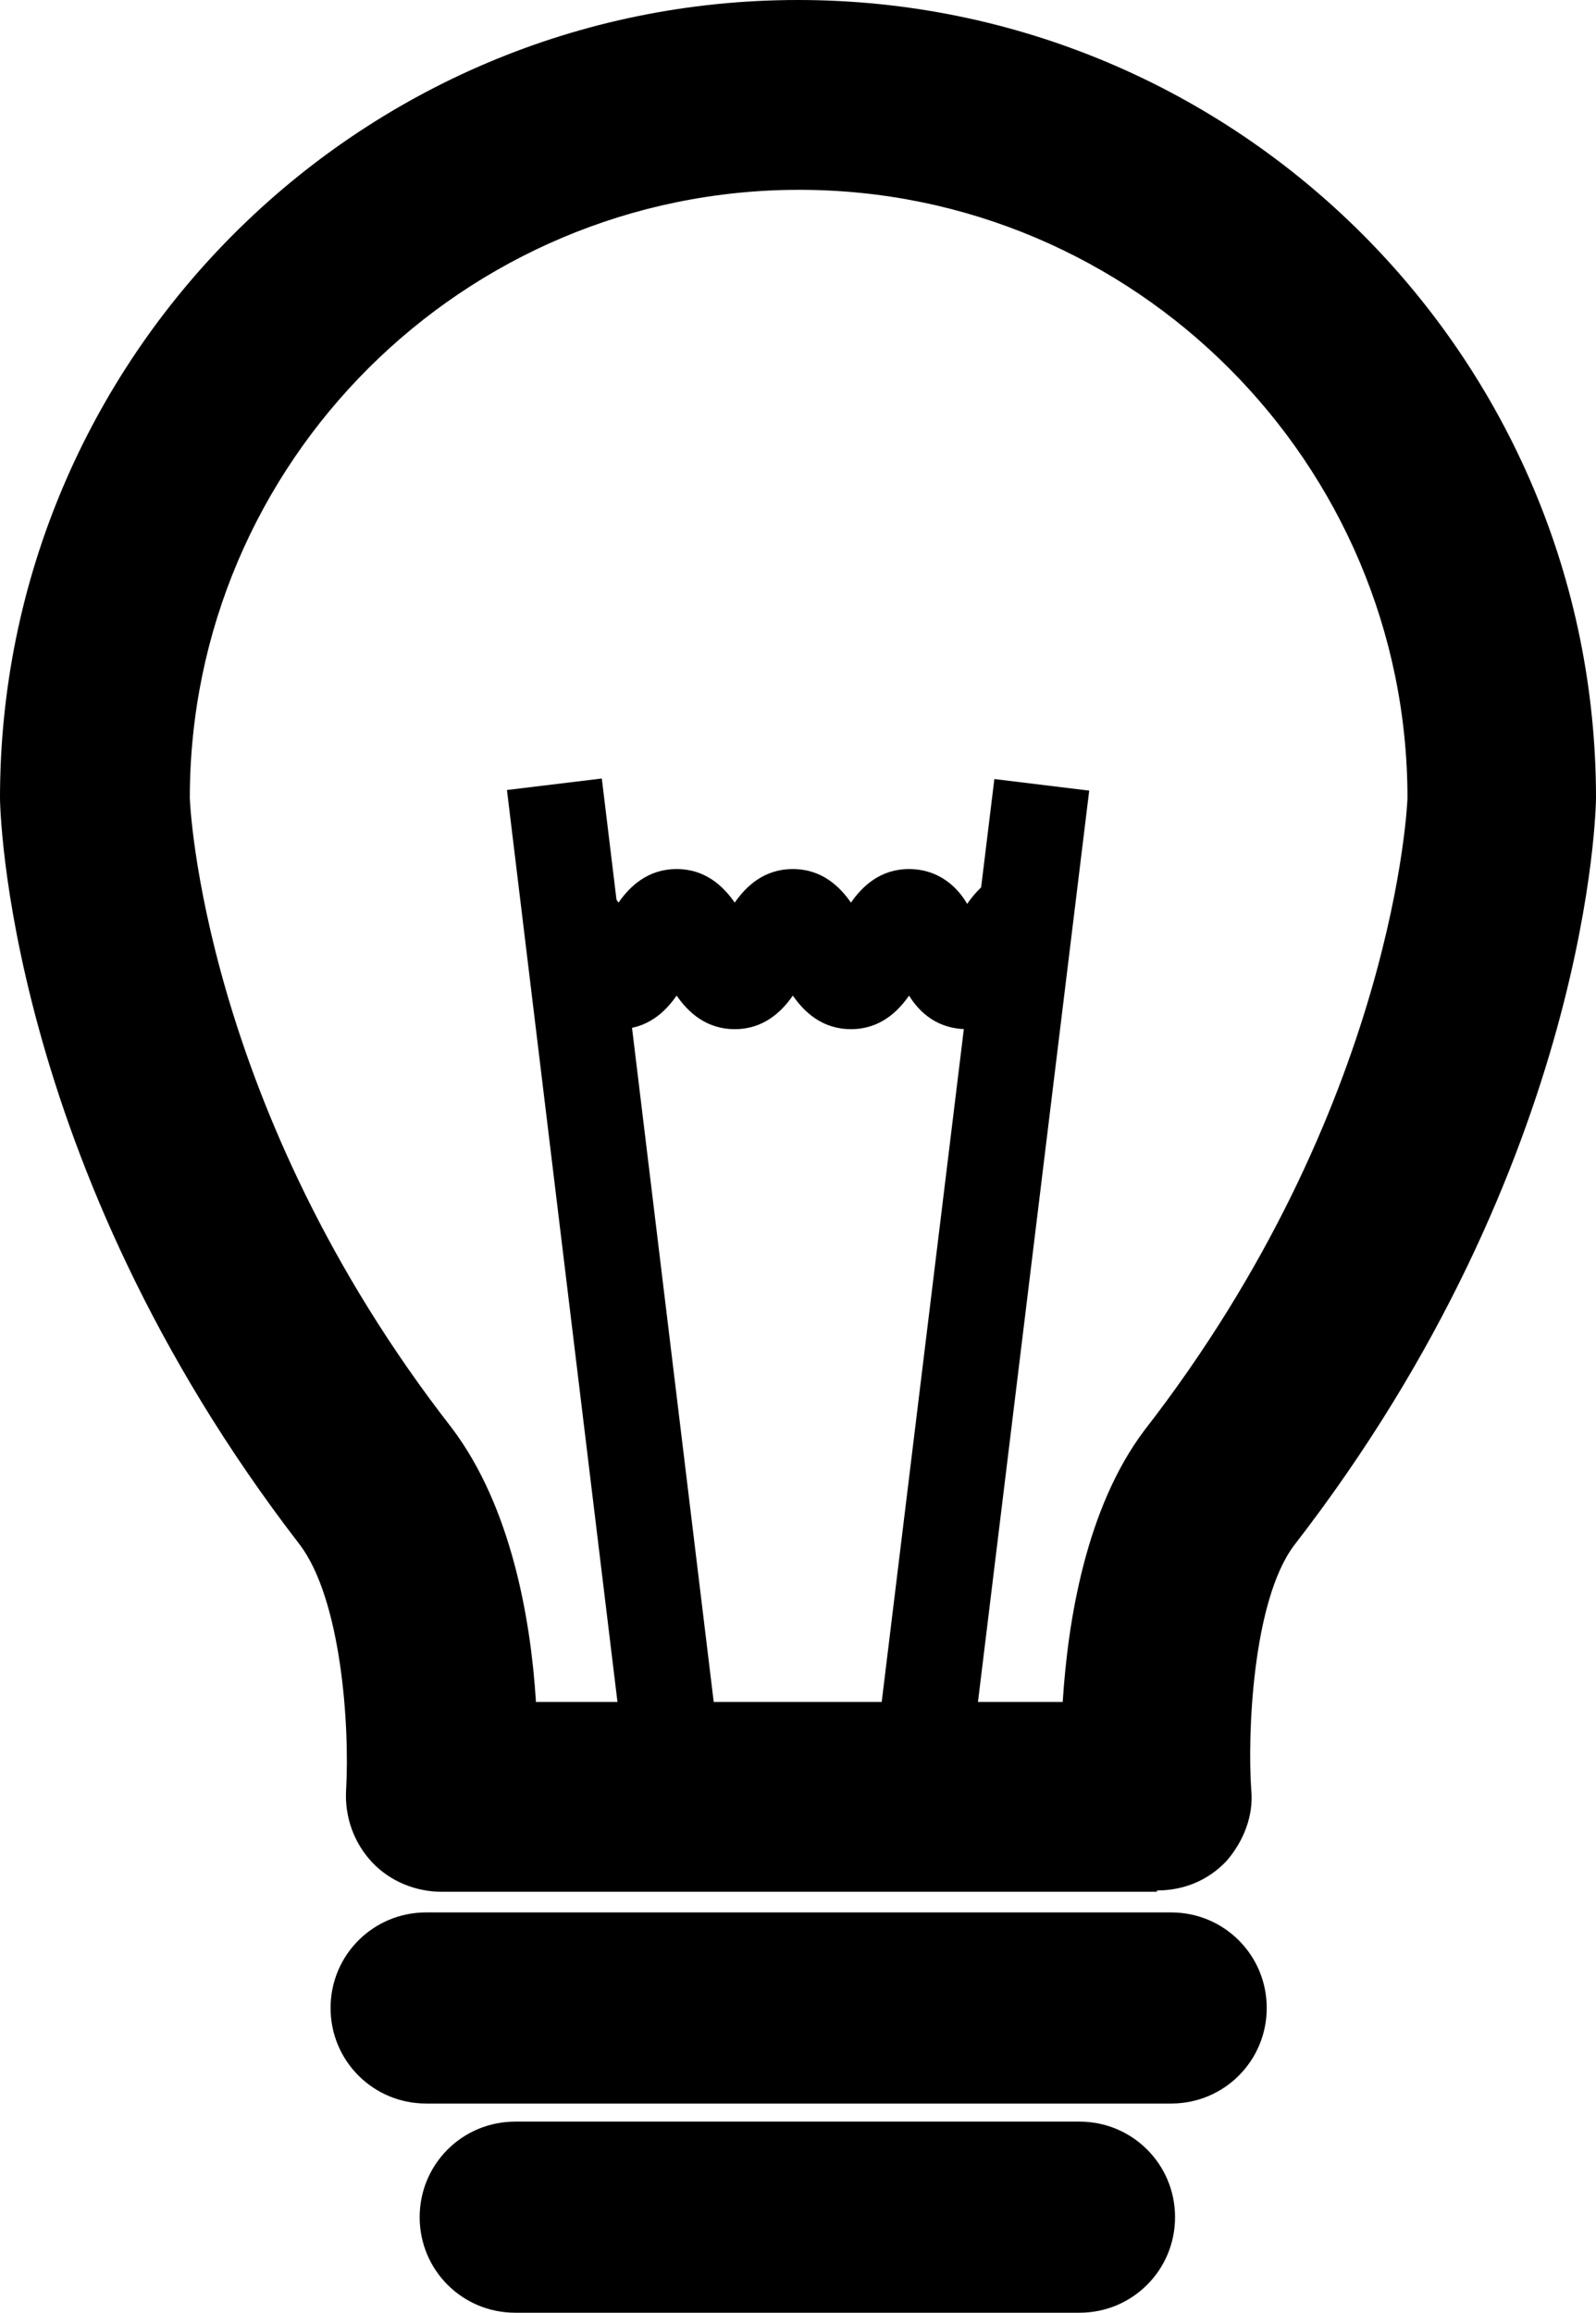
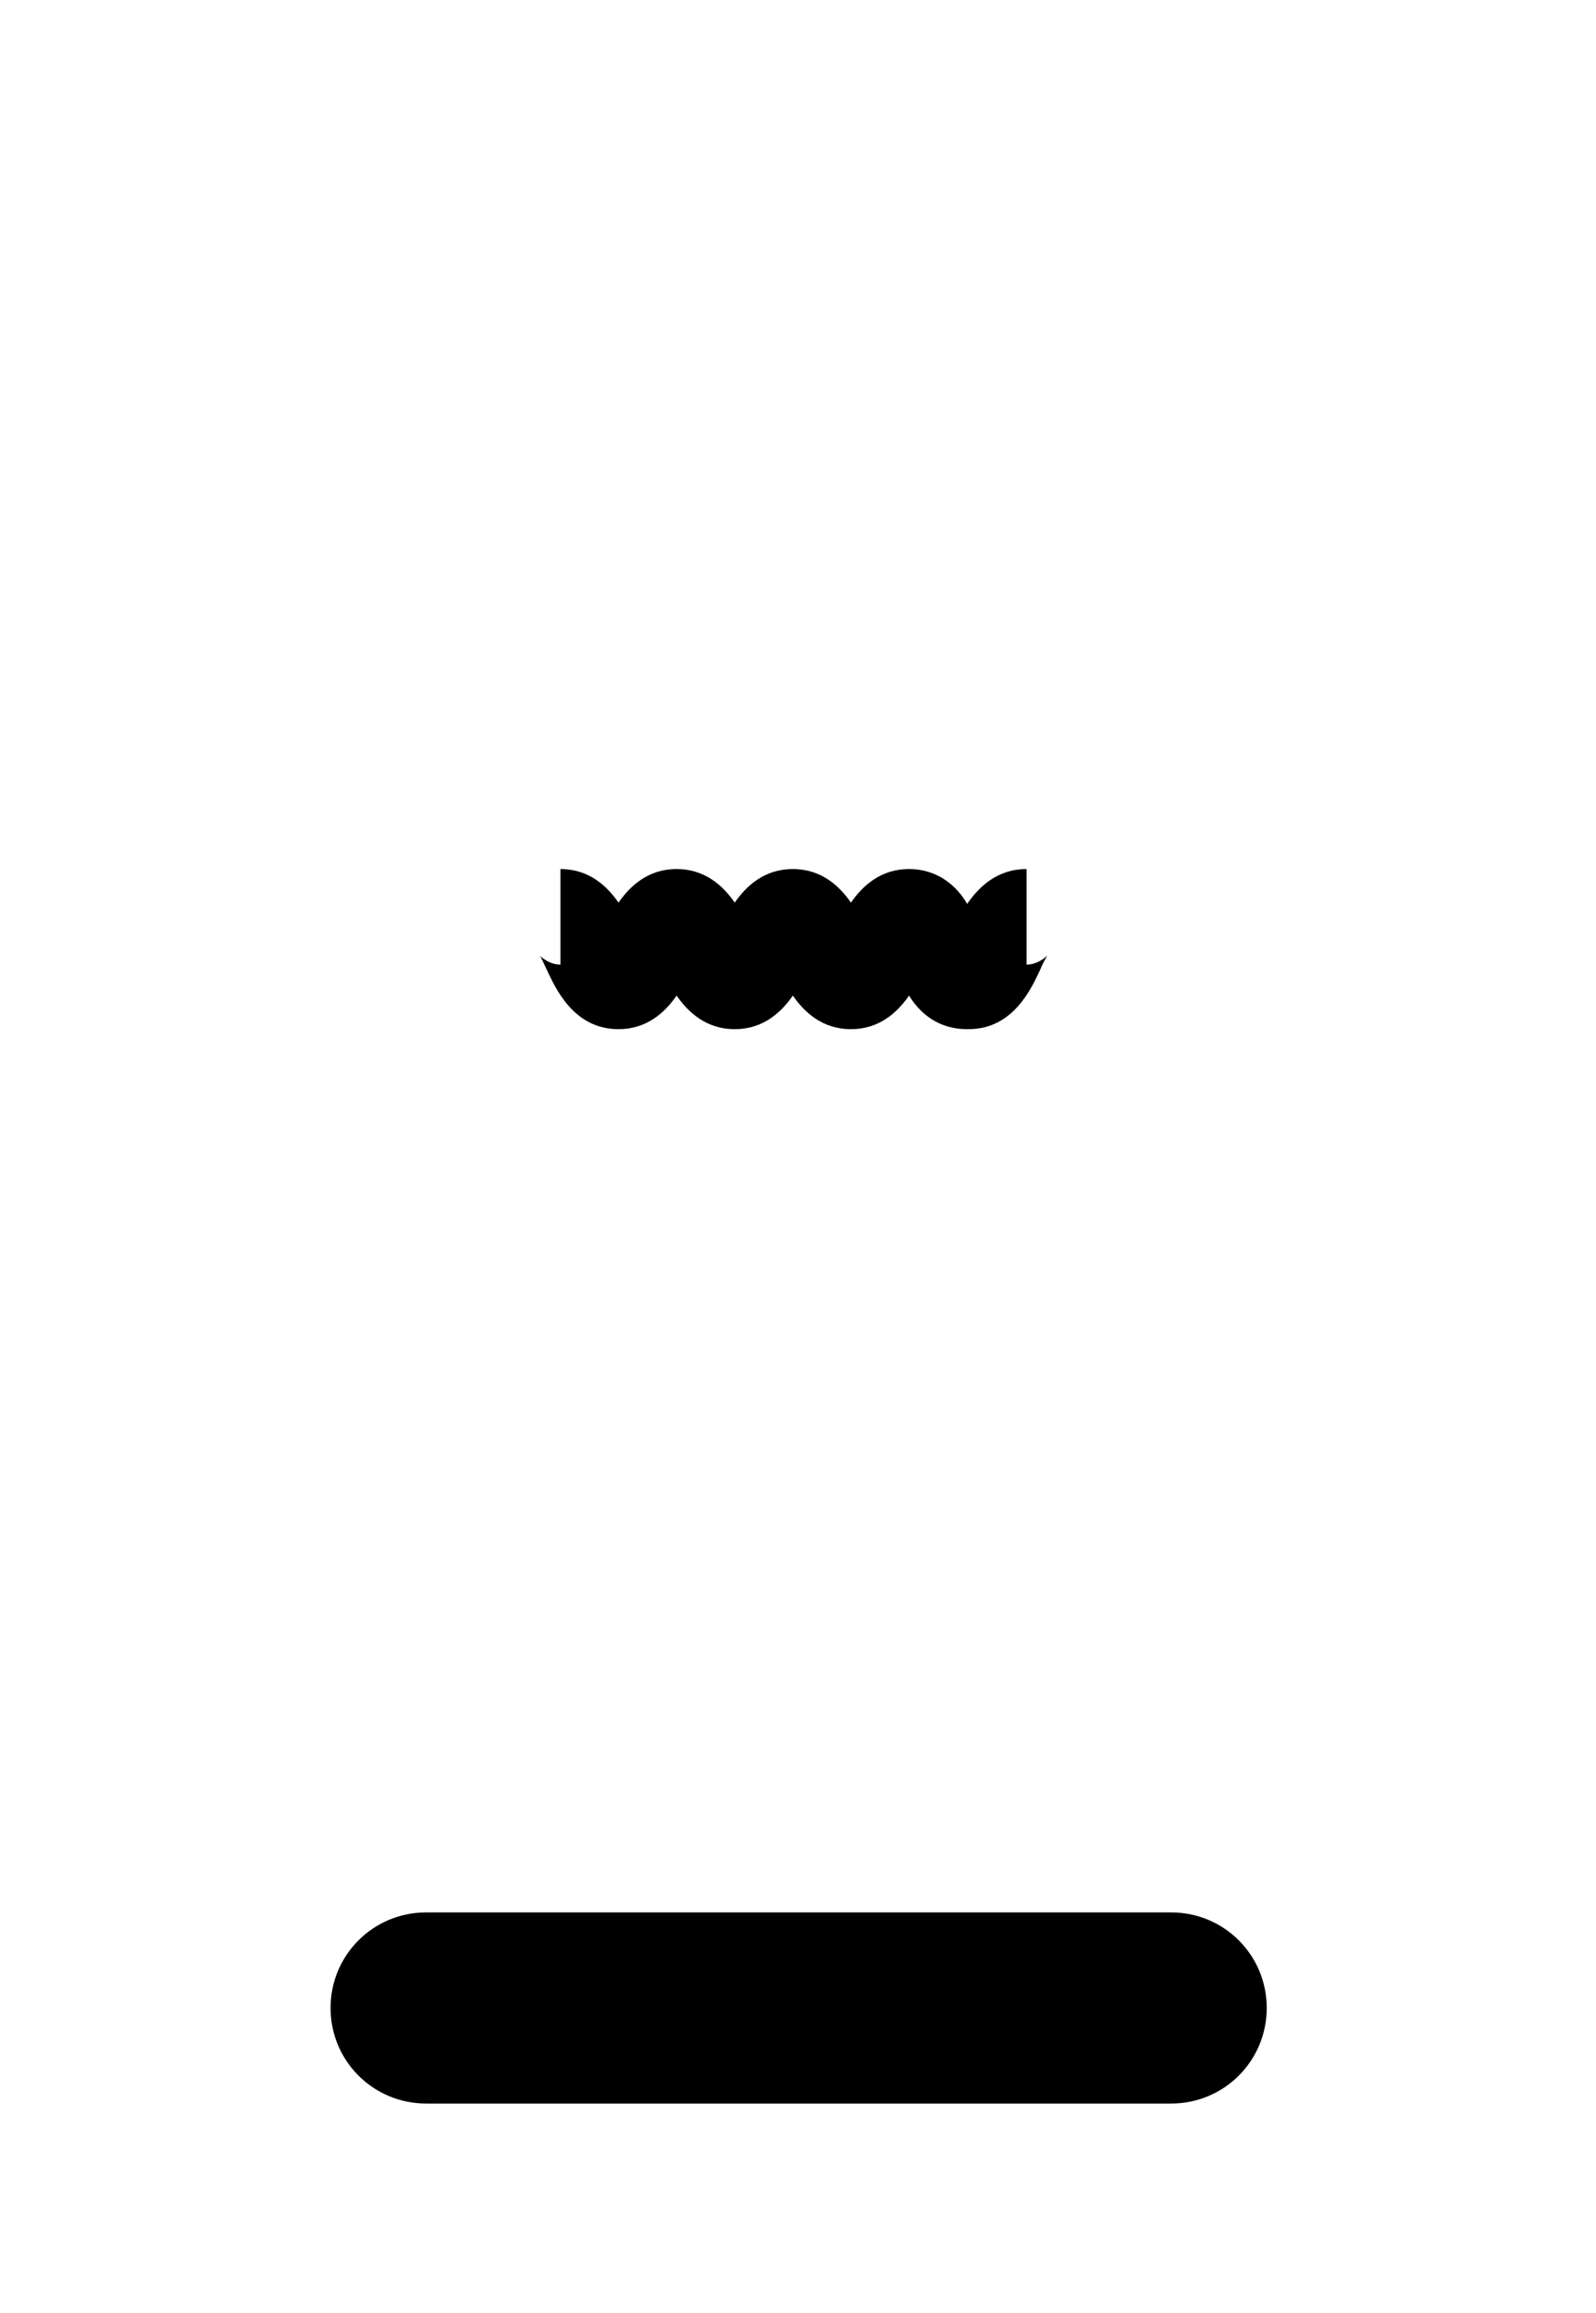
<svg xmlns="http://www.w3.org/2000/svg" id="Capa_2" data-name="Capa 2" viewBox="0 0 12.36 17.91">
  <g id="Capa_1-2" data-name="Capa 1">
    <g>
-       <path d="m8.96,14.65H3.42c-.2,0-.4-.08-.54-.23-.14-.15-.21-.35-.2-.55.03-.52-.04-1.49-.36-1.91C.03,8.99,0,6.21,0,6.18,0,2.77,2.77,0,6.18,0s6.18,2.77,6.18,6.18c0,.03-.03,2.81-2.34,5.79-.32.43-.36,1.46-.33,1.89.02.2-.06.4-.19.55-.14.15-.33.23-.54.23Zm-4.81-1.47h4.08c.04-.63.18-1.5.63-2.1,1.95-2.51,2.04-4.88,2.04-4.9,0-2.59-2.11-4.71-4.71-4.71S1.47,3.58,1.47,6.18c0,.02.09,2.39,2.03,4.88.46.61.61,1.48.65,2.11Z" />
      <path d="m9.06,16.29H3.3c-.41,0-.74-.33-.74-.74s.33-.74.74-.74h5.77c.41,0,.74.33.74.74s-.33.74-.74.74Z" />
-       <path d="m8.37,17.91H3.99c-.41,0-.74-.33-.74-.74s.33-.74.74-.74h4.37c.41,0,.74.33.74.74s-.33.74-.74.74Z" />
      <g>
-         <rect x="4.39" y="6.05" width=".74" height="7.75" transform="translate(-1.16 .64) rotate(-6.91)" />
-         <rect x="3.73" y="9.56" width="7.75" height=".74" transform="translate(-3.18 16.27) rotate(-83.04)" />
-       </g>
+         </g>
      <path d="m7.49,7.97c-.23,0-.37-.13-.45-.26-.09.13-.23.26-.45.26s-.36-.13-.45-.26c-.09.13-.23.26-.45.26s-.36-.13-.45-.26c-.09.13-.23.26-.45.26-.35,0-.49-.32-.56-.47-.02-.04-.04-.09-.05-.1.02.02.08.07.16.07v-.74c.22,0,.36.13.45.26.09-.13.23-.26.45-.26s.36.13.45.26c.09-.13.23-.26.45-.26s.36.13.45.26c.09-.13.23-.26.45-.26s.37.13.45.27c.09-.13.23-.27.46-.27v.74c.08,0,.14-.05.16-.07-.01.02-.04.07-.05.1-.07.15-.21.47-.56.47Z" />
    </g>
  </g>
</svg>